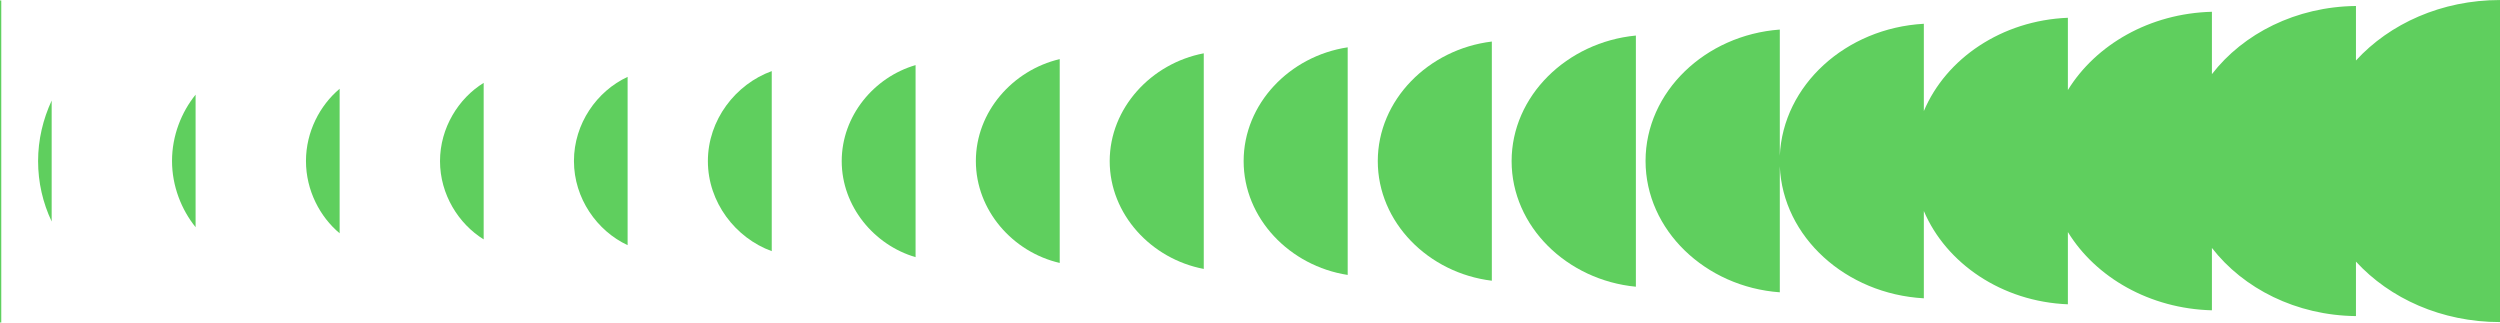
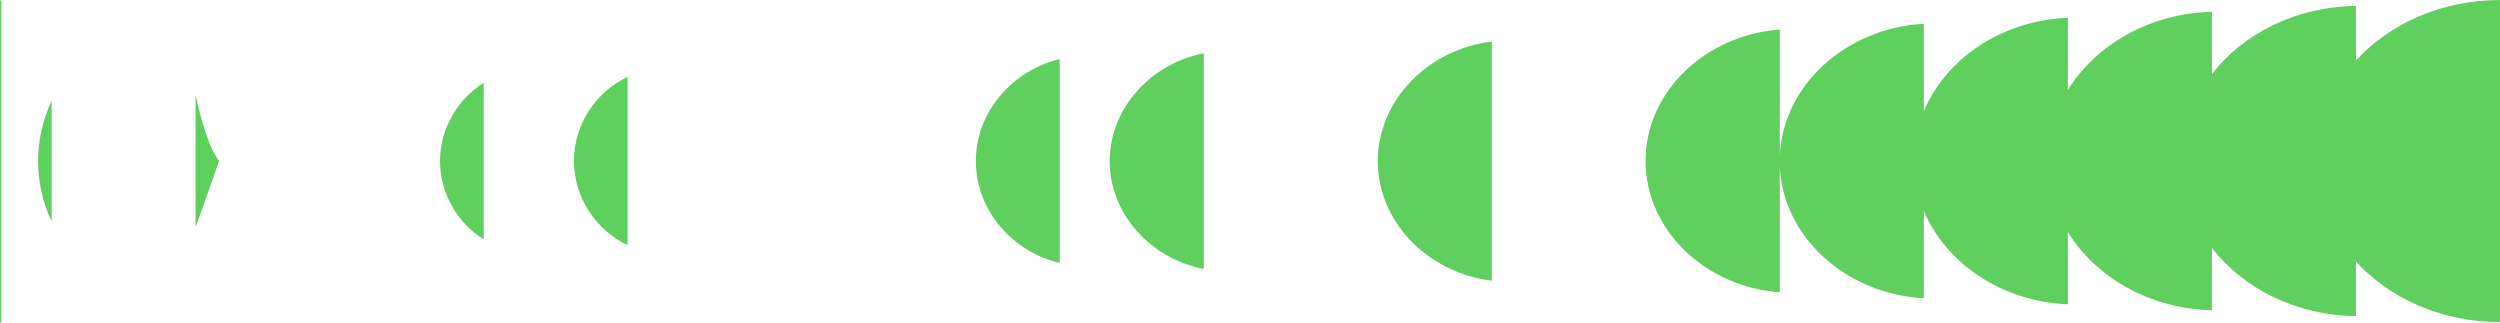
<svg xmlns="http://www.w3.org/2000/svg" fill="none" height="32" viewBox="0 0 248 32" width="248">
  <g fill="#5fcf5e">
    <path d="m-14.163 6.041v-5.405c-5.939.063-11.178 2.734-14.299 6.761v-6.187c-6.158.157-11.512 3.255-14.299 7.763v-7.168c-6.544.261-12.086 4.027-14.299 9.255v-8.66c-7.744.428-13.975 6.093-14.289 13.094v-12.52c-7.4.543-13.318 6.187-13.318 13.032 0 6.845 5.918 12.499 13.318 13.032v-12.499c.292 7.001 6.544 12.666 14.289 13.094v-8.66c2.213 5.206 7.745 8.994 14.299 9.255v-7.168c2.766 4.507 8.131 7.606 14.299 7.763v-6.187c3.121 4.027 8.36 6.698 14.299 6.761v-5.405c3.361 3.662 8.496 5.999 14.289 5.999v-31.948c-5.782 0-10.938 2.337-14.289 5.999z" />
    <path d="m5.125 21.984v-12.009c-.856 1.857-1.346 3.871-1.346 5.999s.47 4.142 1.346 5.999z" />
-     <path d="m19.403 22.558v-13.167c-1.409 1.742-2.338 4.069-2.338 6.573s.939 4.841 2.338 6.573z" />
-     <path d="m33.692 23.152v-14.346c-1.952 1.638-3.34 4.257-3.34 7.168s1.388 5.54 3.34 7.168z" />
+     <path d="m19.403 22.558v-13.167s.939 4.841 2.338 6.573z" />
    <path d="m43.649 15.984c0 3.307 1.847 6.229 4.331 7.763v-15.525c-2.484 1.523-4.331 4.455-4.331 7.763z" />
    <path d="m56.936 15.984c0 3.693 2.296 6.928 5.323 8.336v-16.694c-3.048 1.409-5.323 4.643-5.323 8.336z" />
-     <path d="m70.222 15.984c0 4.09 2.745 7.627 6.335 8.931v-17.862c-3.59 1.304-6.335 4.841-6.335 8.931z" />
-     <path d="m83.498 15.984c0 4.476 3.204 8.326 7.327 9.526v-19.052c-4.123 1.2-7.327 5.029-7.327 9.526z" />
    <path d="m96.806 15.984c0 4.873 3.653 9.025 8.318 10.1v-20.22c-4.665 1.096-8.318 5.227-8.318 10.1z" />
    <path d="m110.082 15.984c0 5.269 4.112 9.703 9.331 10.694v-21.389c-5.208.991-9.331 5.426-9.331 10.694z" />
-     <path d="m123.369 15.984c0 5.665 4.561 10.402 10.322 11.289v-22.578c-5.761.866-10.322 5.603-10.322 11.289z" />
    <path d="m136.676 15.984c0 6.062 5.01 11.101 11.314 11.863v-23.726c-6.304.762-11.314 5.801-11.314 11.863z" />
-     <path d="m149.952 15.984c0 6.458 5.469 11.8 12.327 12.458v-24.916c-6.847.657-12.327 5.999-12.327 12.458z" />
    <path d="m233.711 5.999v-5.405c-5.939.063-11.178 2.734-14.289 6.761v-6.187c-6.158.157-11.512 3.255-14.288 7.763v-7.168c-6.544.261-12.086 4.027-14.289 9.255v-8.66c-7.744.428-13.975 6.093-14.288 13.094v-12.52c-7.4.543-13.318 6.187-13.318 13.032 0 6.845 5.918 12.499 13.318 13.032v-12.499c.292 7.001 6.544 12.666 14.288 13.094v-8.66c2.213 5.206 7.745 8.994 14.289 9.255v-7.168c2.766 4.507 8.13 7.606 14.288 7.763v-6.187c3.121 4.027 8.361 6.698 14.289 6.761v-5.405c3.361 3.662 8.496 5.999 14.289 5.999v-31.948c-5.783 0-10.939 2.337-14.289 5.999z" />
  </g>
</svg>